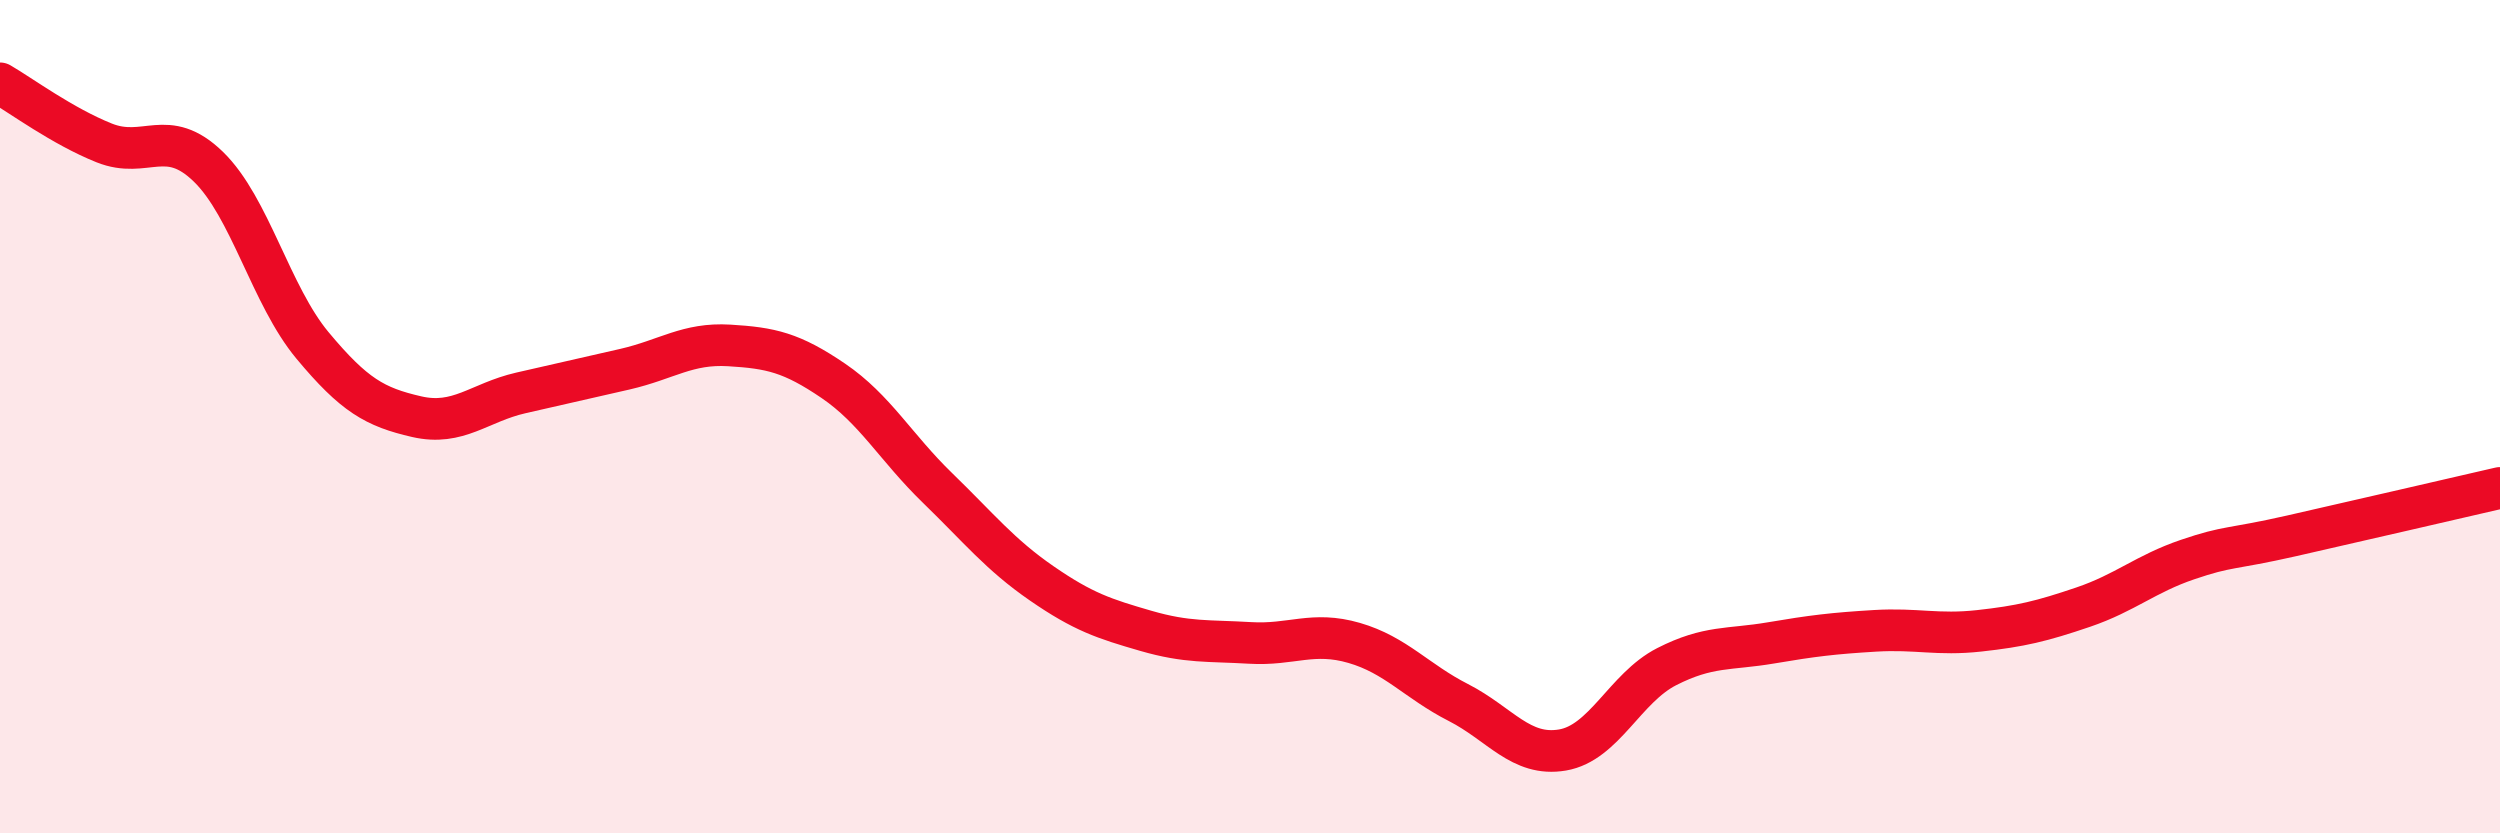
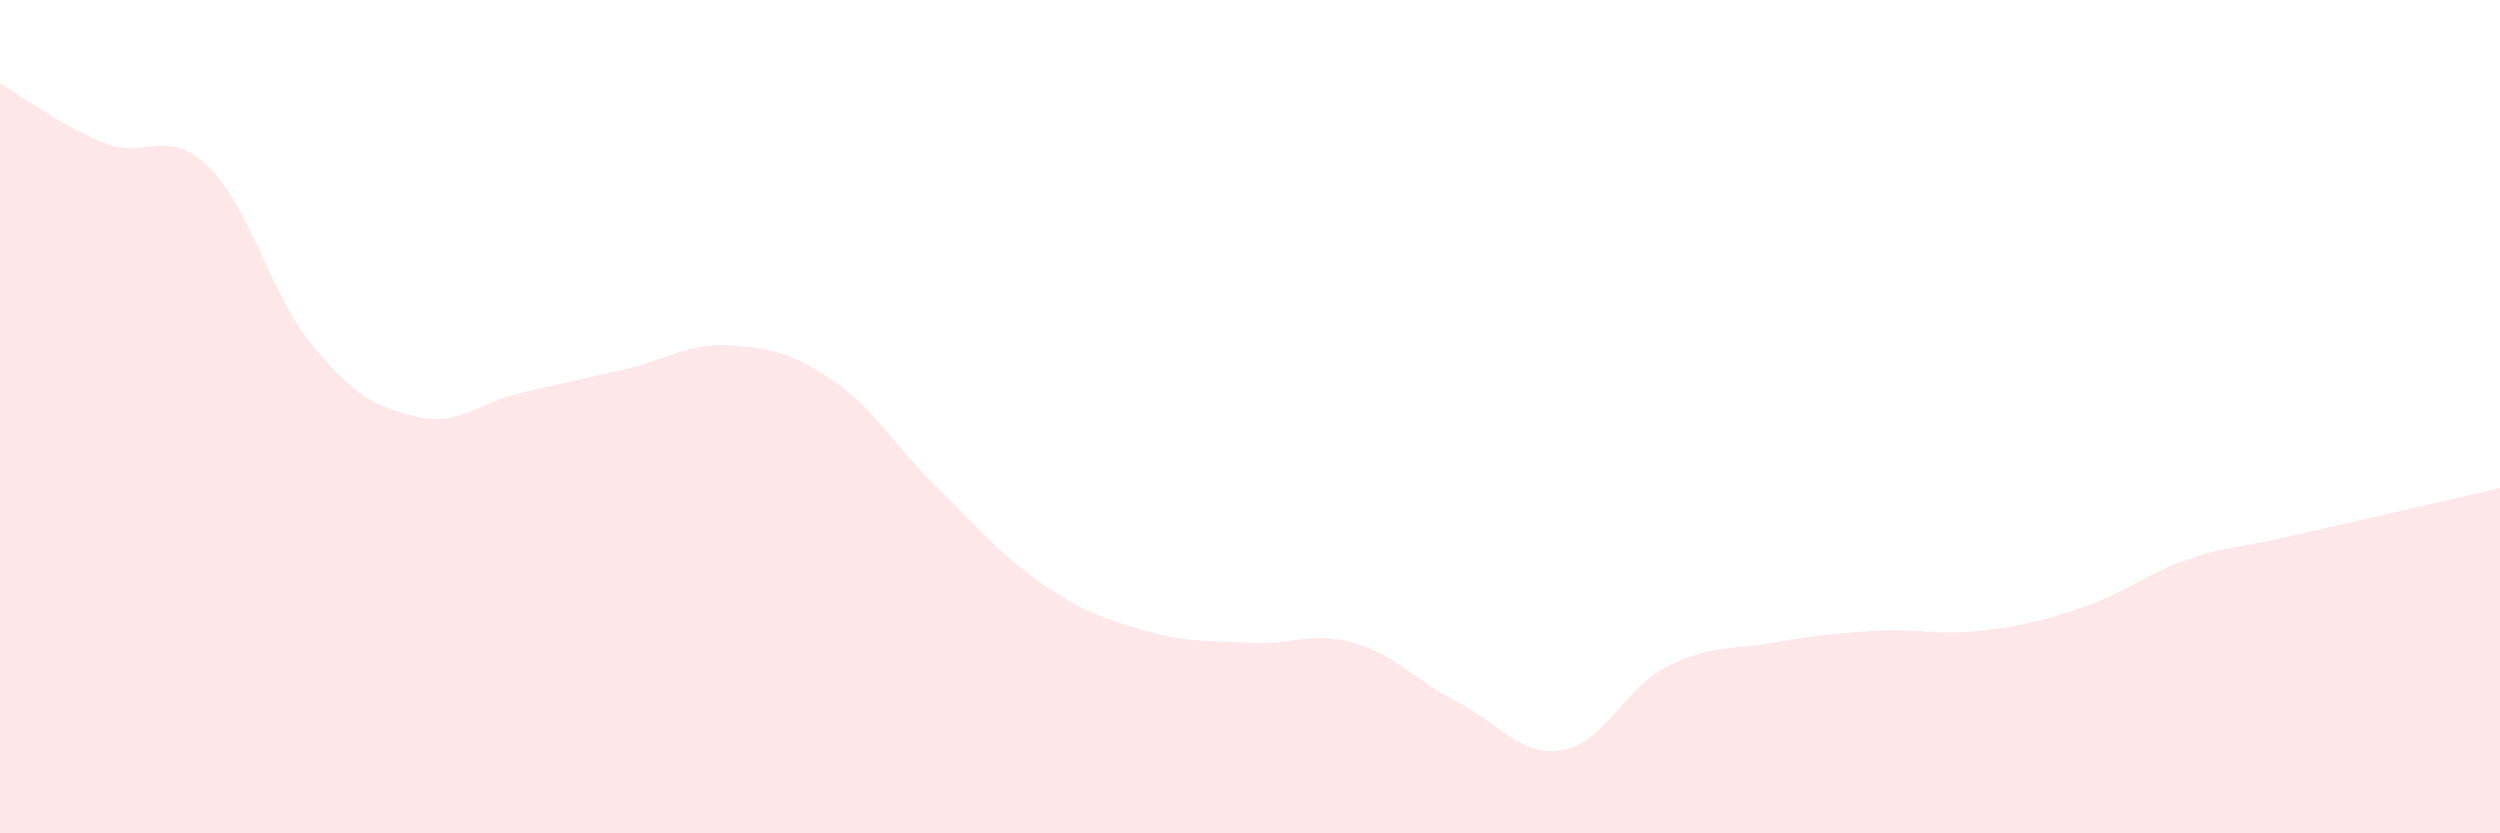
<svg xmlns="http://www.w3.org/2000/svg" width="60" height="20" viewBox="0 0 60 20">
  <path d="M 0,2 C 0.5,2.29 1.5,3.03 2.5,3.43 C 3.5,3.83 4,3.03 5,4 C 6,4.97 6.5,7.09 7.5,8.29 C 8.5,9.49 9,9.77 10,10 C 11,10.23 11.5,9.66 12.5,9.43 C 13.5,9.2 14,9.09 15,8.86 C 16,8.63 16.5,8.23 17.5,8.29 C 18.5,8.35 19,8.46 20,9.14 C 21,9.82 21.5,10.74 22.5,11.71 C 23.5,12.68 24,13.31 25,14 C 26,14.69 26.5,14.85 27.5,15.14 C 28.5,15.43 29,15.37 30,15.43 C 31,15.49 31.5,15.14 32.5,15.43 C 33.5,15.72 34,16.35 35,16.86 C 36,17.37 36.5,18.17 37.5,18 C 38.5,17.83 39,16.51 40,16 C 41,15.49 41.5,15.6 42.5,15.43 C 43.5,15.26 44,15.2 45,15.14 C 46,15.08 46.5,15.25 47.5,15.14 C 48.5,15.03 49,14.91 50,14.57 C 51,14.23 51.5,13.77 52.5,13.43 C 53.5,13.09 53.5,13.2 55,12.86 C 56.5,12.52 59,11.94 60,11.71L60 20L0 20Z" fill="#EB0A25" opacity="0.1" stroke-linecap="round" stroke-linejoin="round" />
-   <path d="M 0,2 C 0.5,2.29 1.5,3.03 2.5,3.43 C 3.5,3.83 4,3.03 5,4 C 6,4.97 6.5,7.09 7.5,8.29 C 8.5,9.49 9,9.77 10,10 C 11,10.23 11.5,9.66 12.5,9.43 C 13.5,9.2 14,9.09 15,8.86 C 16,8.63 16.5,8.23 17.5,8.29 C 18.5,8.35 19,8.46 20,9.14 C 21,9.82 21.5,10.74 22.5,11.71 C 23.5,12.68 24,13.31 25,14 C 26,14.69 26.5,14.85 27.5,15.14 C 28.5,15.43 29,15.37 30,15.43 C 31,15.49 31.5,15.14 32.5,15.43 C 33.5,15.72 34,16.35 35,16.86 C 36,17.37 36.5,18.17 37.5,18 C 38.5,17.83 39,16.51 40,16 C 41,15.49 41.5,15.6 42.5,15.43 C 43.5,15.26 44,15.2 45,15.14 C 46,15.08 46.5,15.25 47.5,15.14 C 48.5,15.03 49,14.91 50,14.57 C 51,14.23 51.5,13.77 52.5,13.43 C 53.5,13.09 53.5,13.2 55,12.86 C 56.5,12.52 59,11.94 60,11.71" stroke="#EB0A25" stroke-width="1" fill="none" stroke-linecap="round" stroke-linejoin="round" />
</svg>